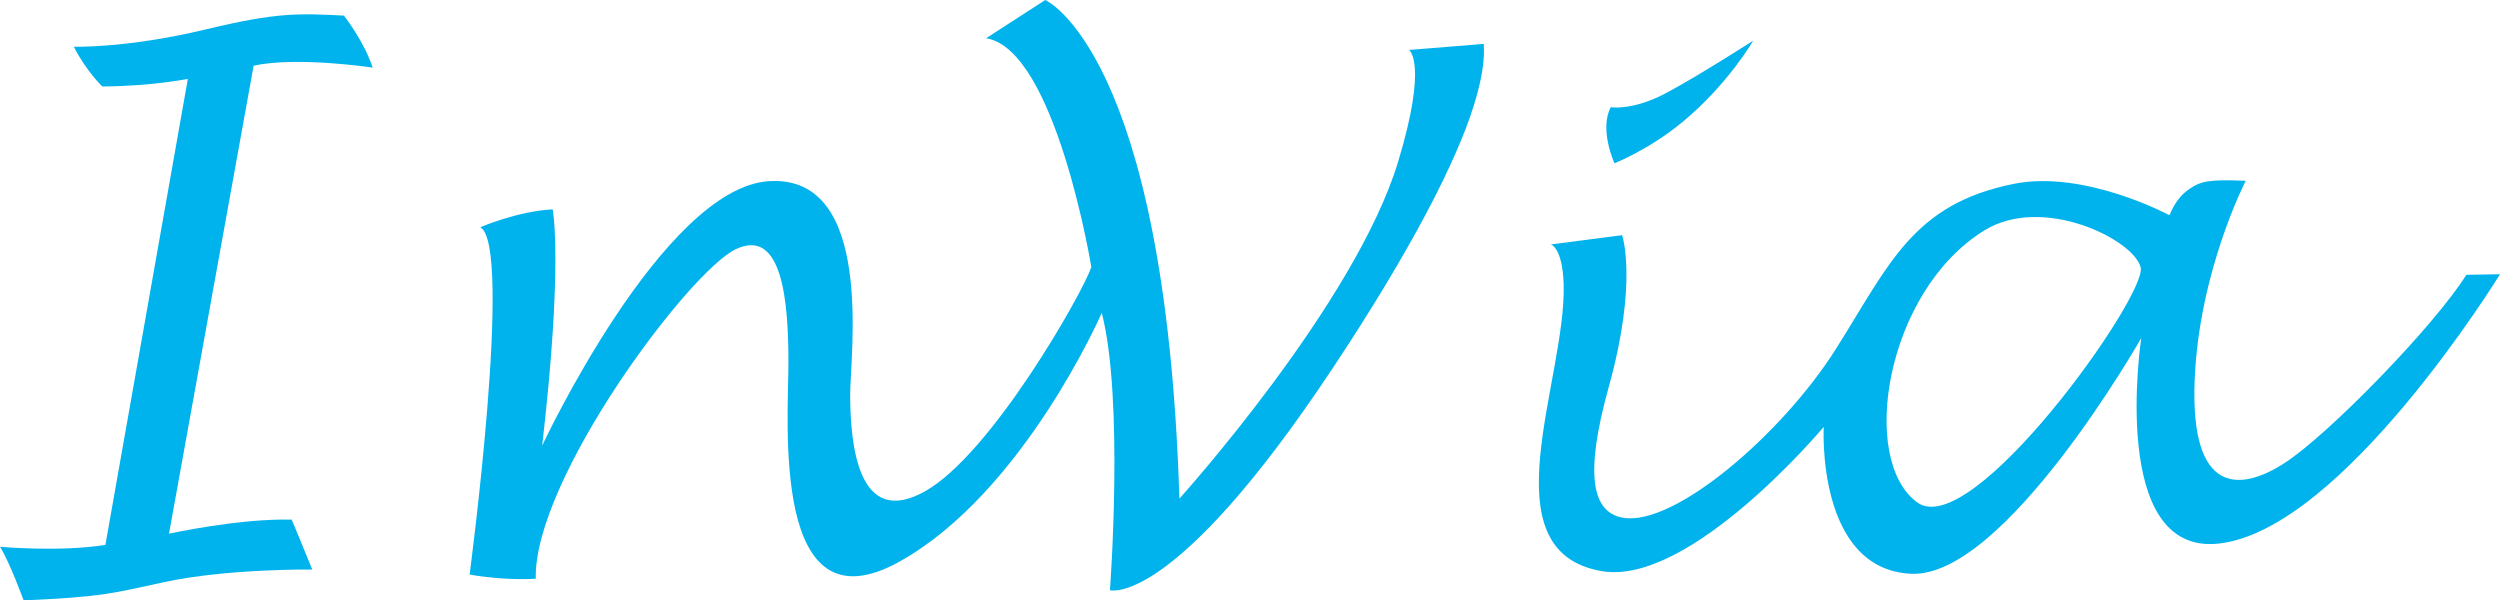
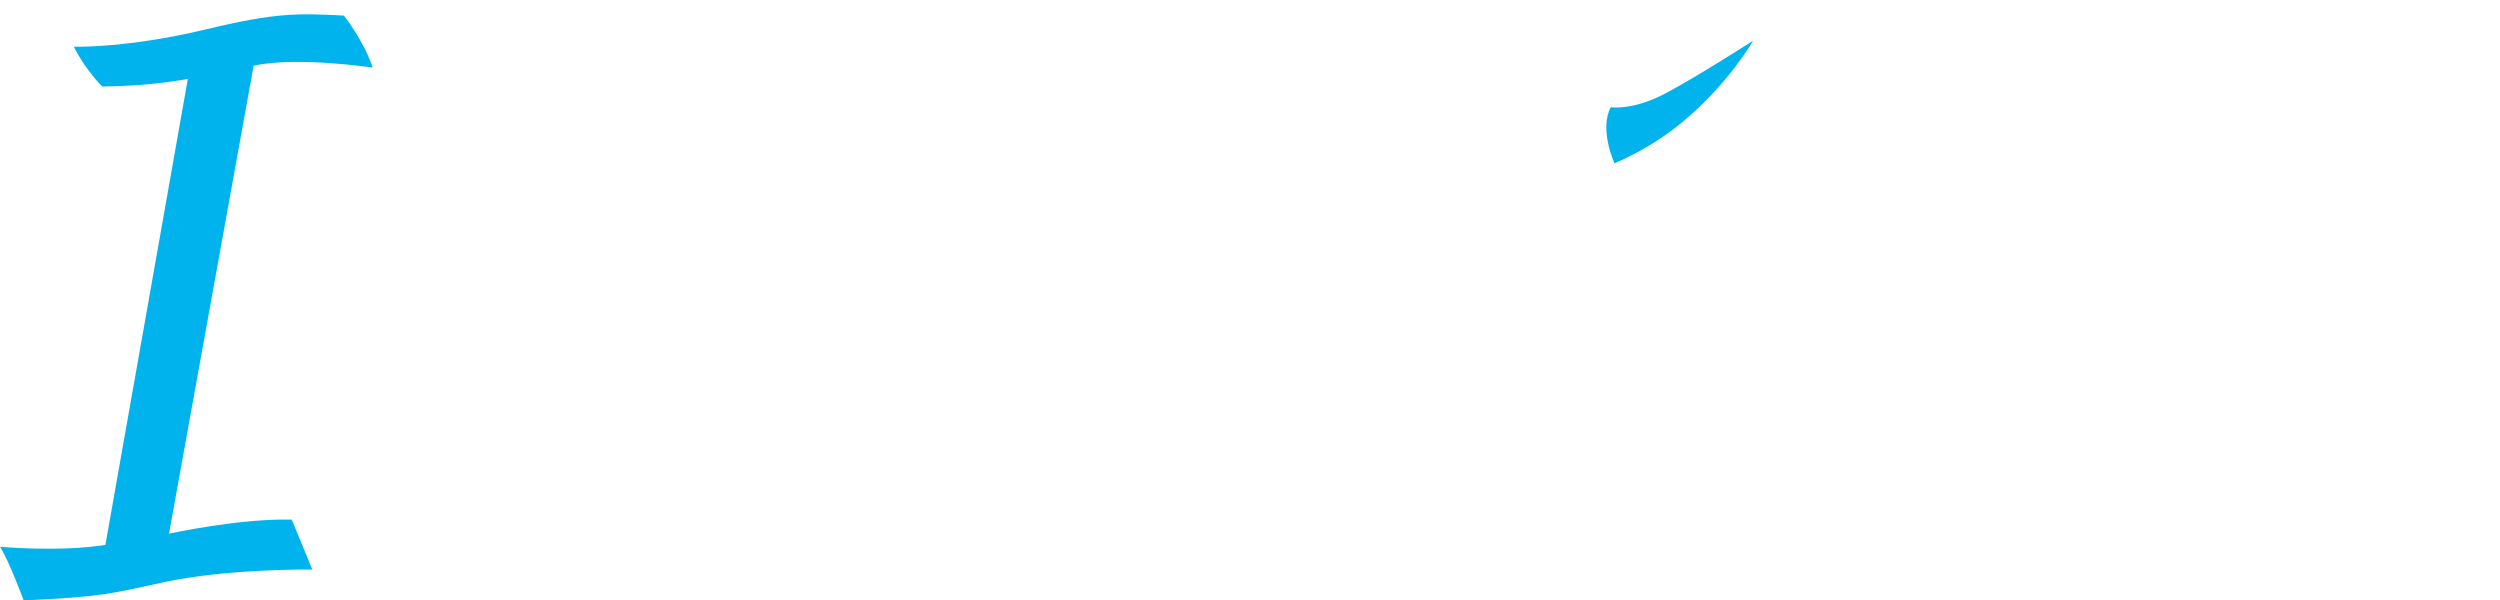
<svg xmlns="http://www.w3.org/2000/svg" id="Bleu" viewBox="0 0 941.84 226.21">
  <defs>
    <style>
      .cls-1 {
        fill: #00b3ed;
        stroke-width: 0px;
      }
    </style>
  </defs>
  <path class="cls-1" d="M140.4,25.47c-3.27-10.03-10.85-19.6-10.85-19.6-17.03-.82-24.95-1.3-51.81,5.16-29.98,7.21-49.94,6.58-49.94,6.58,4.79,9.33,10.75,14.98,10.75,14.98,18.98-.15,32.22-2.88,32.22-2.88l-31.06,175.56c-16.95,2.78-39.71.72-39.71.72,3.6,5.68,8.91,20.22,8.91,20.22,29.35-1.41,31.73-2.29,52.98-6.9,23.62-5.13,55.75-4.75,55.75-4.75-4.09-10.11-7.76-18.8-7.76-18.8-19.84-.49-46.21,5.3-46.21,5.3L95.55,24.75c16.38-3.59,44.84.72,44.84.72Z" />
-   <path class="cls-1" d="M559,16.54l-28.18,2.28s7.25,4.58-4.08,42.06c-16.23,53.68-82.42,126.97-82.42,126.97C439.1,19.66,393.79,0,393.79,0l-22.3,14.41c26.21,4.11,39.66,86.23,39.66,86.23-3.48,10.09-37.79,70.64-62.83,84.55-25.05,13.91-27.95-17.6-28.03-36.2-.06-14.96,9.46-83.18-30.54-80.74-40,2.44-85.49,99.61-85.49,99.61,8-69.23,3.95-88.98,3.95-88.98-13.14.64-27.28,6.73-27.28,6.73,12.46,6.68-4.01,130.85-4.01,130.85,14.02,2.45,24.92,1.56,24.92,1.56-.92-37.17,57.68-115.82,75.44-124.18,17.76-8.36,19.75,20.89,19.75,42.83s-6.7,101.84,41.72,74.98c46.76-25.93,76.32-93.78,76.32-93.78,8.46,32.68,3.08,104.48,3.08,104.48,0,0,23.62,7.06,83.55-83.07,30.39-45.7,46.96-78.66,53.38-99.05,4.94-15.68,3.85-21.69,3.92-23.68Z" />
  <path class="cls-1" d="M633.7,46.09c17.39-14.34,26.78-30.77,26.78-30.77,0,0-20.31,13.07-32.74,19.71-12.66,6.77-20.89,5.36-20.89,5.36-4.49,8.34,1.38,21.12,1.38,21.12,0,0,12.88-5.04,25.47-15.42Z" />
-   <path class="cls-1" d="M929.16,103.55c-12.25,19.46-51.92,60.15-68.43,70.86s-35.68,12.46-33.92-31.24c1.65-41.05,19.24-75.06,19.24-75.06-13.48-.55-16.8.03-21.21,3.06-5.67,3.89-6.92,9.19-7.58,9.89,0,0-31.9-17.13-58.52-11.81-38.19,7.64-46.95,30.35-67.19,62.37-20.03,31.69-60.56,66.66-79.99,63.45-11.87-1.96-14.67-16.25-5.49-49.26,11.06-39.76,5.04-57.21,5.04-57.21l-26.86,3.49s4.41,1.09,4.83,14.94c1.09,36.09-29.43,100.66,14.38,108.14,33.34,5.69,83.6-54.34,83.6-54.34,0,0-2.86,53.77,33.02,55.33,35.21,1.53,86.61-88.79,86.61-88.79,0,0-12.47,81.89,29.09,77.42,46.8-5.03,106.07-101.48,106.07-101.48l-12.68.22ZM722.28,189.27c-22.05-16.09-11.92-79.54,25.32-102.48,22.03-13.57,56.37,3.47,58.88,14,2.49,10.43-63.53,103.57-84.2,88.48Z" />
</svg>